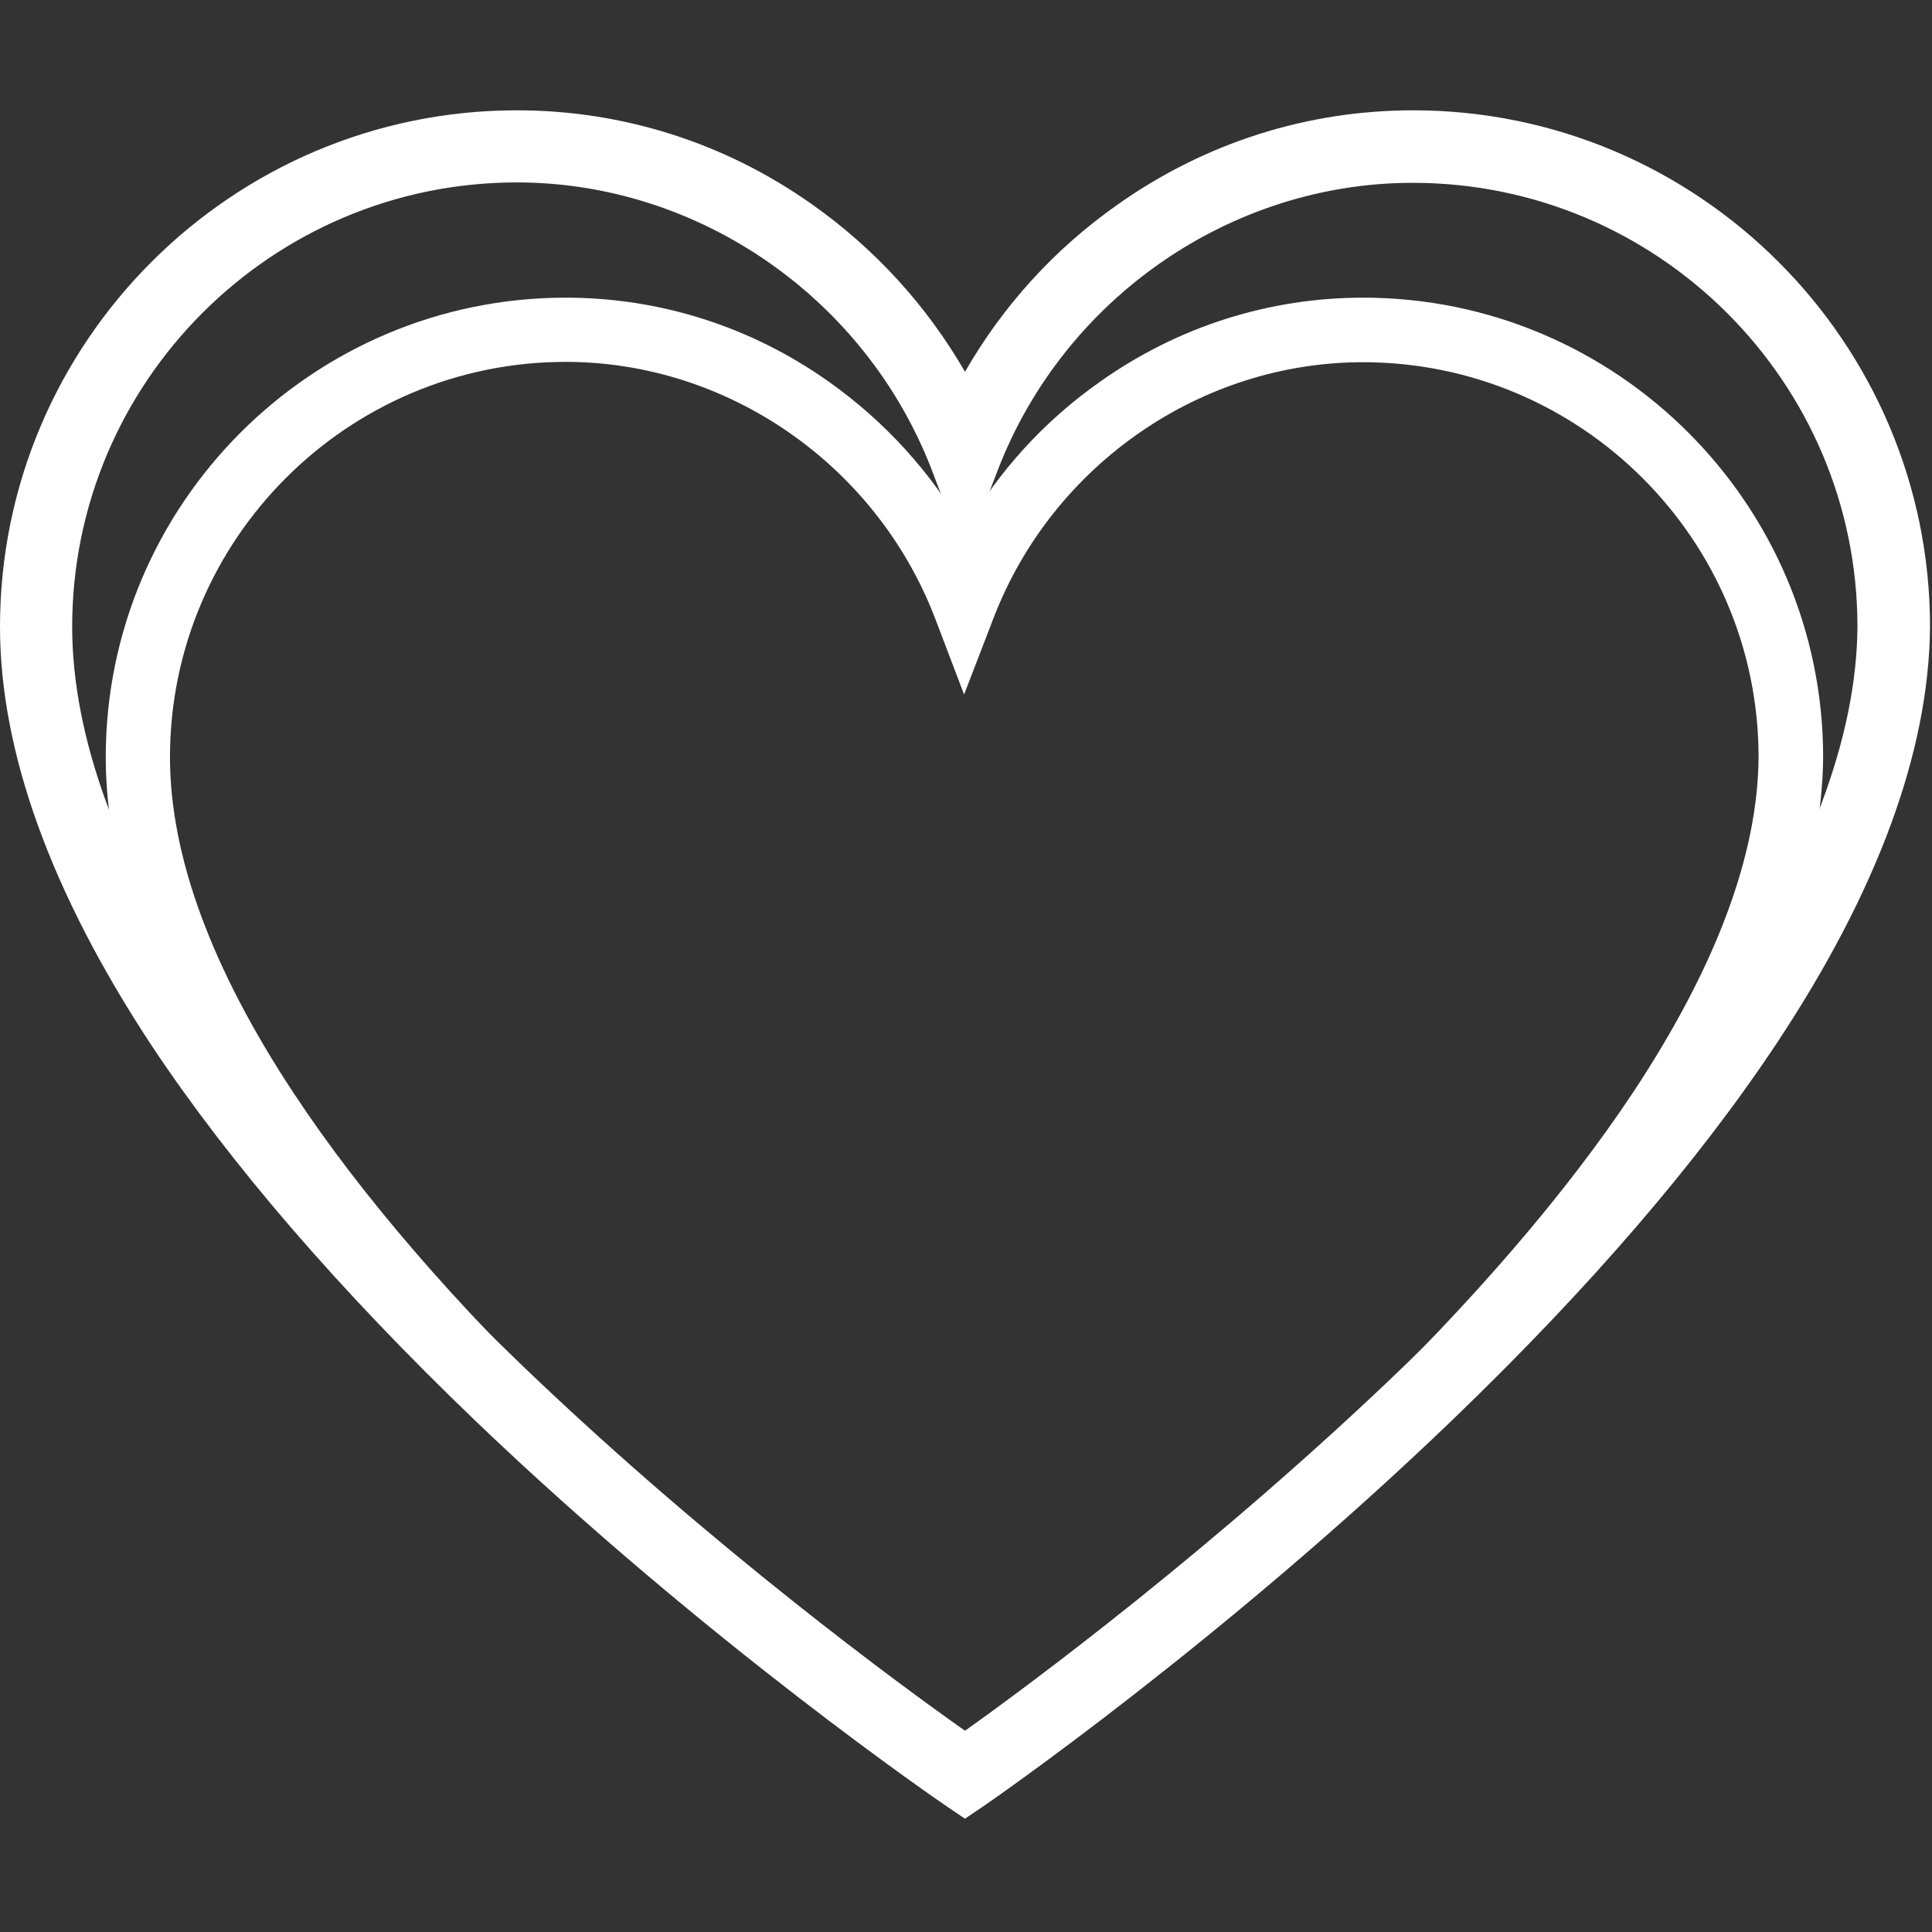
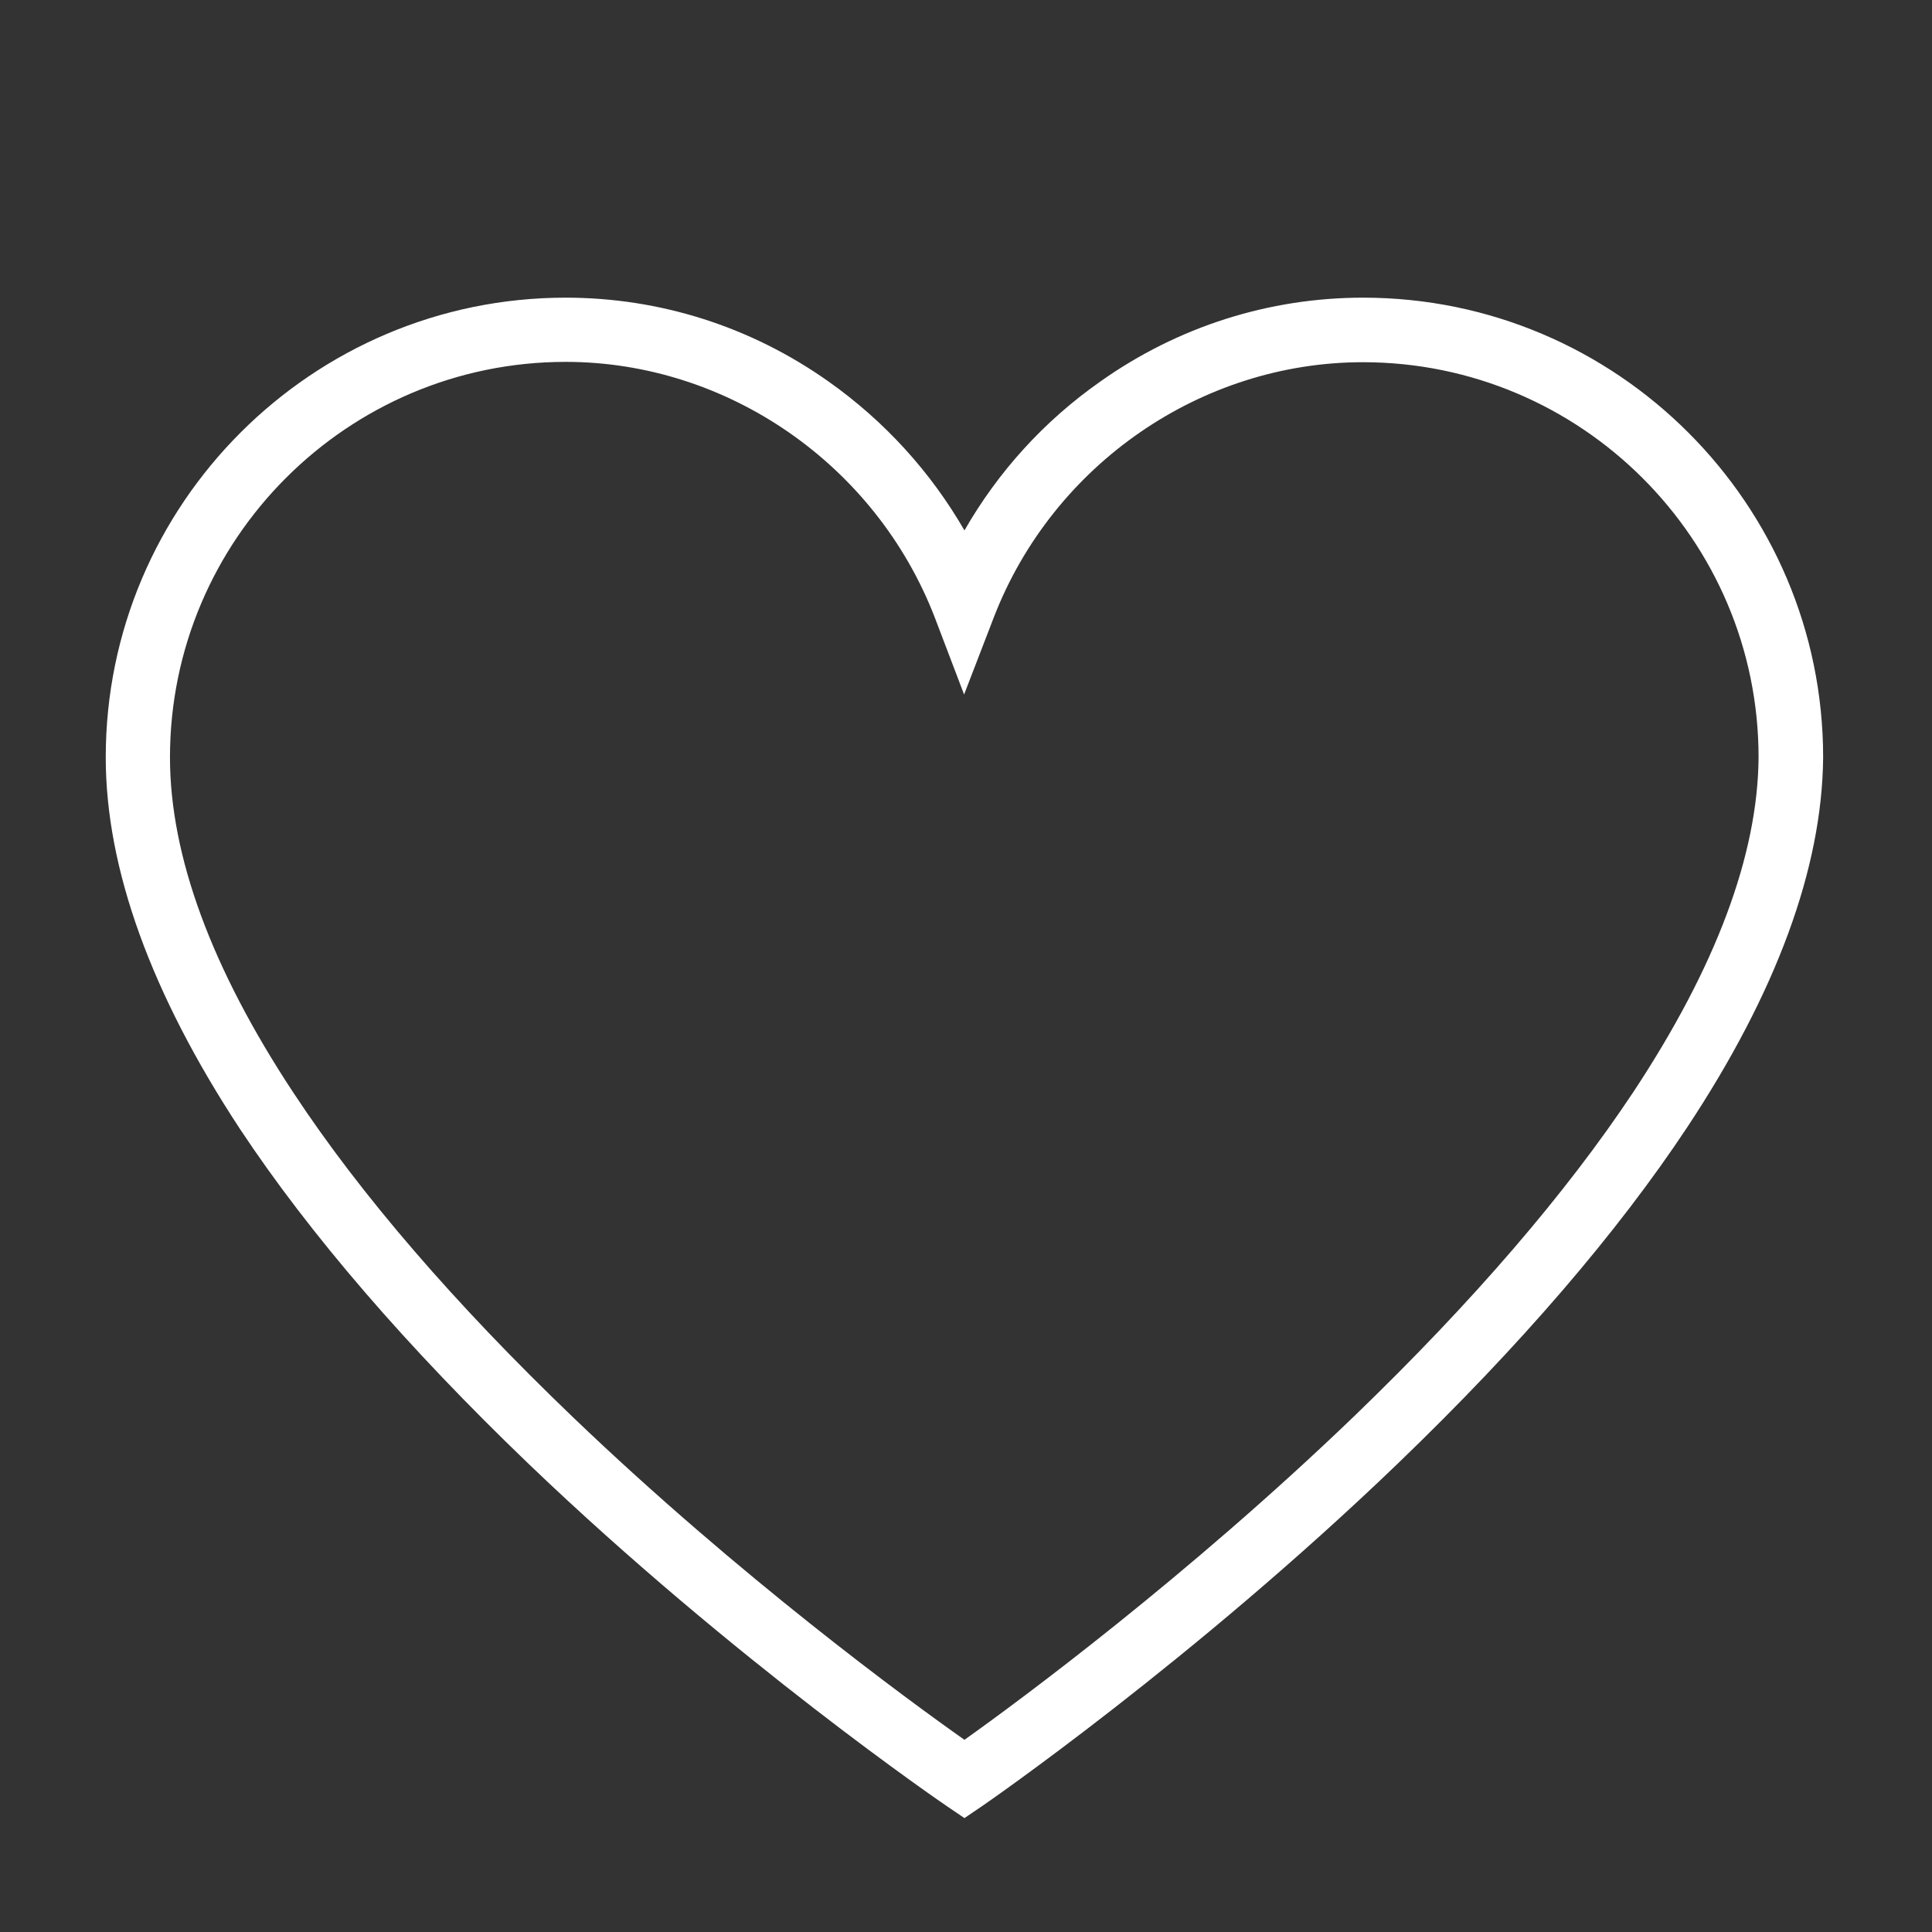
<svg xmlns="http://www.w3.org/2000/svg" width="480" zoomAndPan="magnify" viewBox="0 0 360 360" height="480" preserveAspectRatio="xMidYMid meet" version="1.0">
  <rect x="0" y="0" width="360" height="360" fill="#333333" stroke="none" />
  <defs>
    <clipPath id="736d1b311a">
-       <path d="M 0 0.477 L 359.633 0.477 L 359.633 318.961 L 0 318.961 Z M 0 0.477 " clip-rule="nonzero" />
-     </clipPath>
+       </clipPath>
    <clipPath id="e2fbc3ec84">
      <path d="M 19.703 35.398 L 339.715 35.398 L 339.715 318.84 L 19.703 318.84 Z M 19.703 35.398 " clip-rule="nonzero" />
    </clipPath>
    <clipPath id="8fa5cefdc0">
      <rect x="0" width="360" y="0" height="321" />
    </clipPath>
  </defs>
  <g transform="matrix(1, 0, 0, 1, 0, 20)">
    <g clip-path="url(#8fa5cefdc0)">
      <g clip-path="url(#736d1b311a)">
-         <path fill="#ffffff" d="M 179.816 318.883 L 176.004 316.297 C 175.57 316.008 131.77 286.109 88.613 244.781 C 63.152 220.344 42.797 196.77 28.125 174.633 C 9.496 146.312 0 120.082 0 96.793 C 0 43.75 43.227 0.555 96.309 0.555 C 116.016 0.555 135.078 6.59 151.332 18.09 C 163.129 26.43 172.766 37.066 179.816 49.285 C 186.863 36.992 196.504 26.355 208.297 18.09 C 224.555 6.59 243.613 0.555 263.324 0.555 C 316.402 0.555 359.633 43.75 359.633 96.793 L 359.633 96.863 C 359.418 120.008 349.852 146.027 331.148 174.273 C 316.477 196.41 296.191 219.984 270.73 244.496 C 227.648 285.965 184.059 316.008 183.629 316.297 Z M 96.309 13.992 C 50.637 13.992 13.449 51.152 13.449 96.793 C 13.449 117.422 22.152 141.066 39.344 167.086 C 53.371 188.359 73.078 211.215 97.82 234.934 C 132.848 268.5 168.379 294.445 179.816 302.496 C 191.254 294.375 226.566 268.285 261.523 234.648 C 286.195 210.855 305.832 188.074 319.93 166.797 C 337.117 140.781 345.965 117.277 346.109 96.793 C 346.109 51.152 308.922 14.066 263.25 14.066 C 229.375 14.066 198.371 35.484 186 67.395 L 179.742 83.641 L 173.559 67.395 C 161.188 35.484 130.188 13.992 96.309 13.992 Z M 96.309 13.992 " fill-opacity="1" fill-rule="nonzero" />
-       </g>
+         </g>
      <g clip-path="url(#e2fbc3ec84)">
        <path fill="#ffffff" d="M 179.711 318.773 L 176.316 316.469 C 175.934 316.215 136.957 289.605 98.555 252.824 C 75.898 231.074 57.785 210.094 44.73 190.391 C 28.152 165.191 19.703 141.844 19.703 121.117 C 19.703 73.91 58.168 35.465 105.402 35.465 C 122.941 35.465 139.898 40.84 154.363 51.074 C 164.859 58.496 173.438 67.961 179.711 78.836 C 185.98 67.898 194.559 58.43 205.055 51.074 C 219.52 40.84 236.48 35.465 254.016 35.465 C 301.25 35.465 339.715 73.91 339.715 121.117 L 339.715 121.18 C 339.523 141.777 331.012 164.934 314.371 190.074 C 301.312 209.773 283.266 230.754 260.609 252.566 C 222.27 289.477 183.484 316.215 183.102 316.469 Z M 105.402 47.43 C 64.762 47.43 31.672 80.5 31.672 121.117 C 31.672 139.477 39.418 160.52 54.715 183.676 C 67.195 202.609 84.73 222.949 106.746 244.059 C 137.918 273.934 169.531 297.023 179.711 304.188 C 189.887 296.961 221.312 273.738 252.418 243.805 C 274.367 222.633 291.84 202.355 304.387 183.422 C 319.684 160.266 327.555 139.348 327.684 121.117 C 327.684 80.5 294.594 47.492 253.953 47.492 C 223.809 47.492 196.223 66.555 185.215 94.953 L 179.645 109.41 L 174.141 94.953 C 163.133 66.555 135.547 47.43 105.402 47.43 Z M 105.402 47.43 " fill-opacity="1" fill-rule="nonzero" />
      </g>
    </g>
  </g>
</svg>